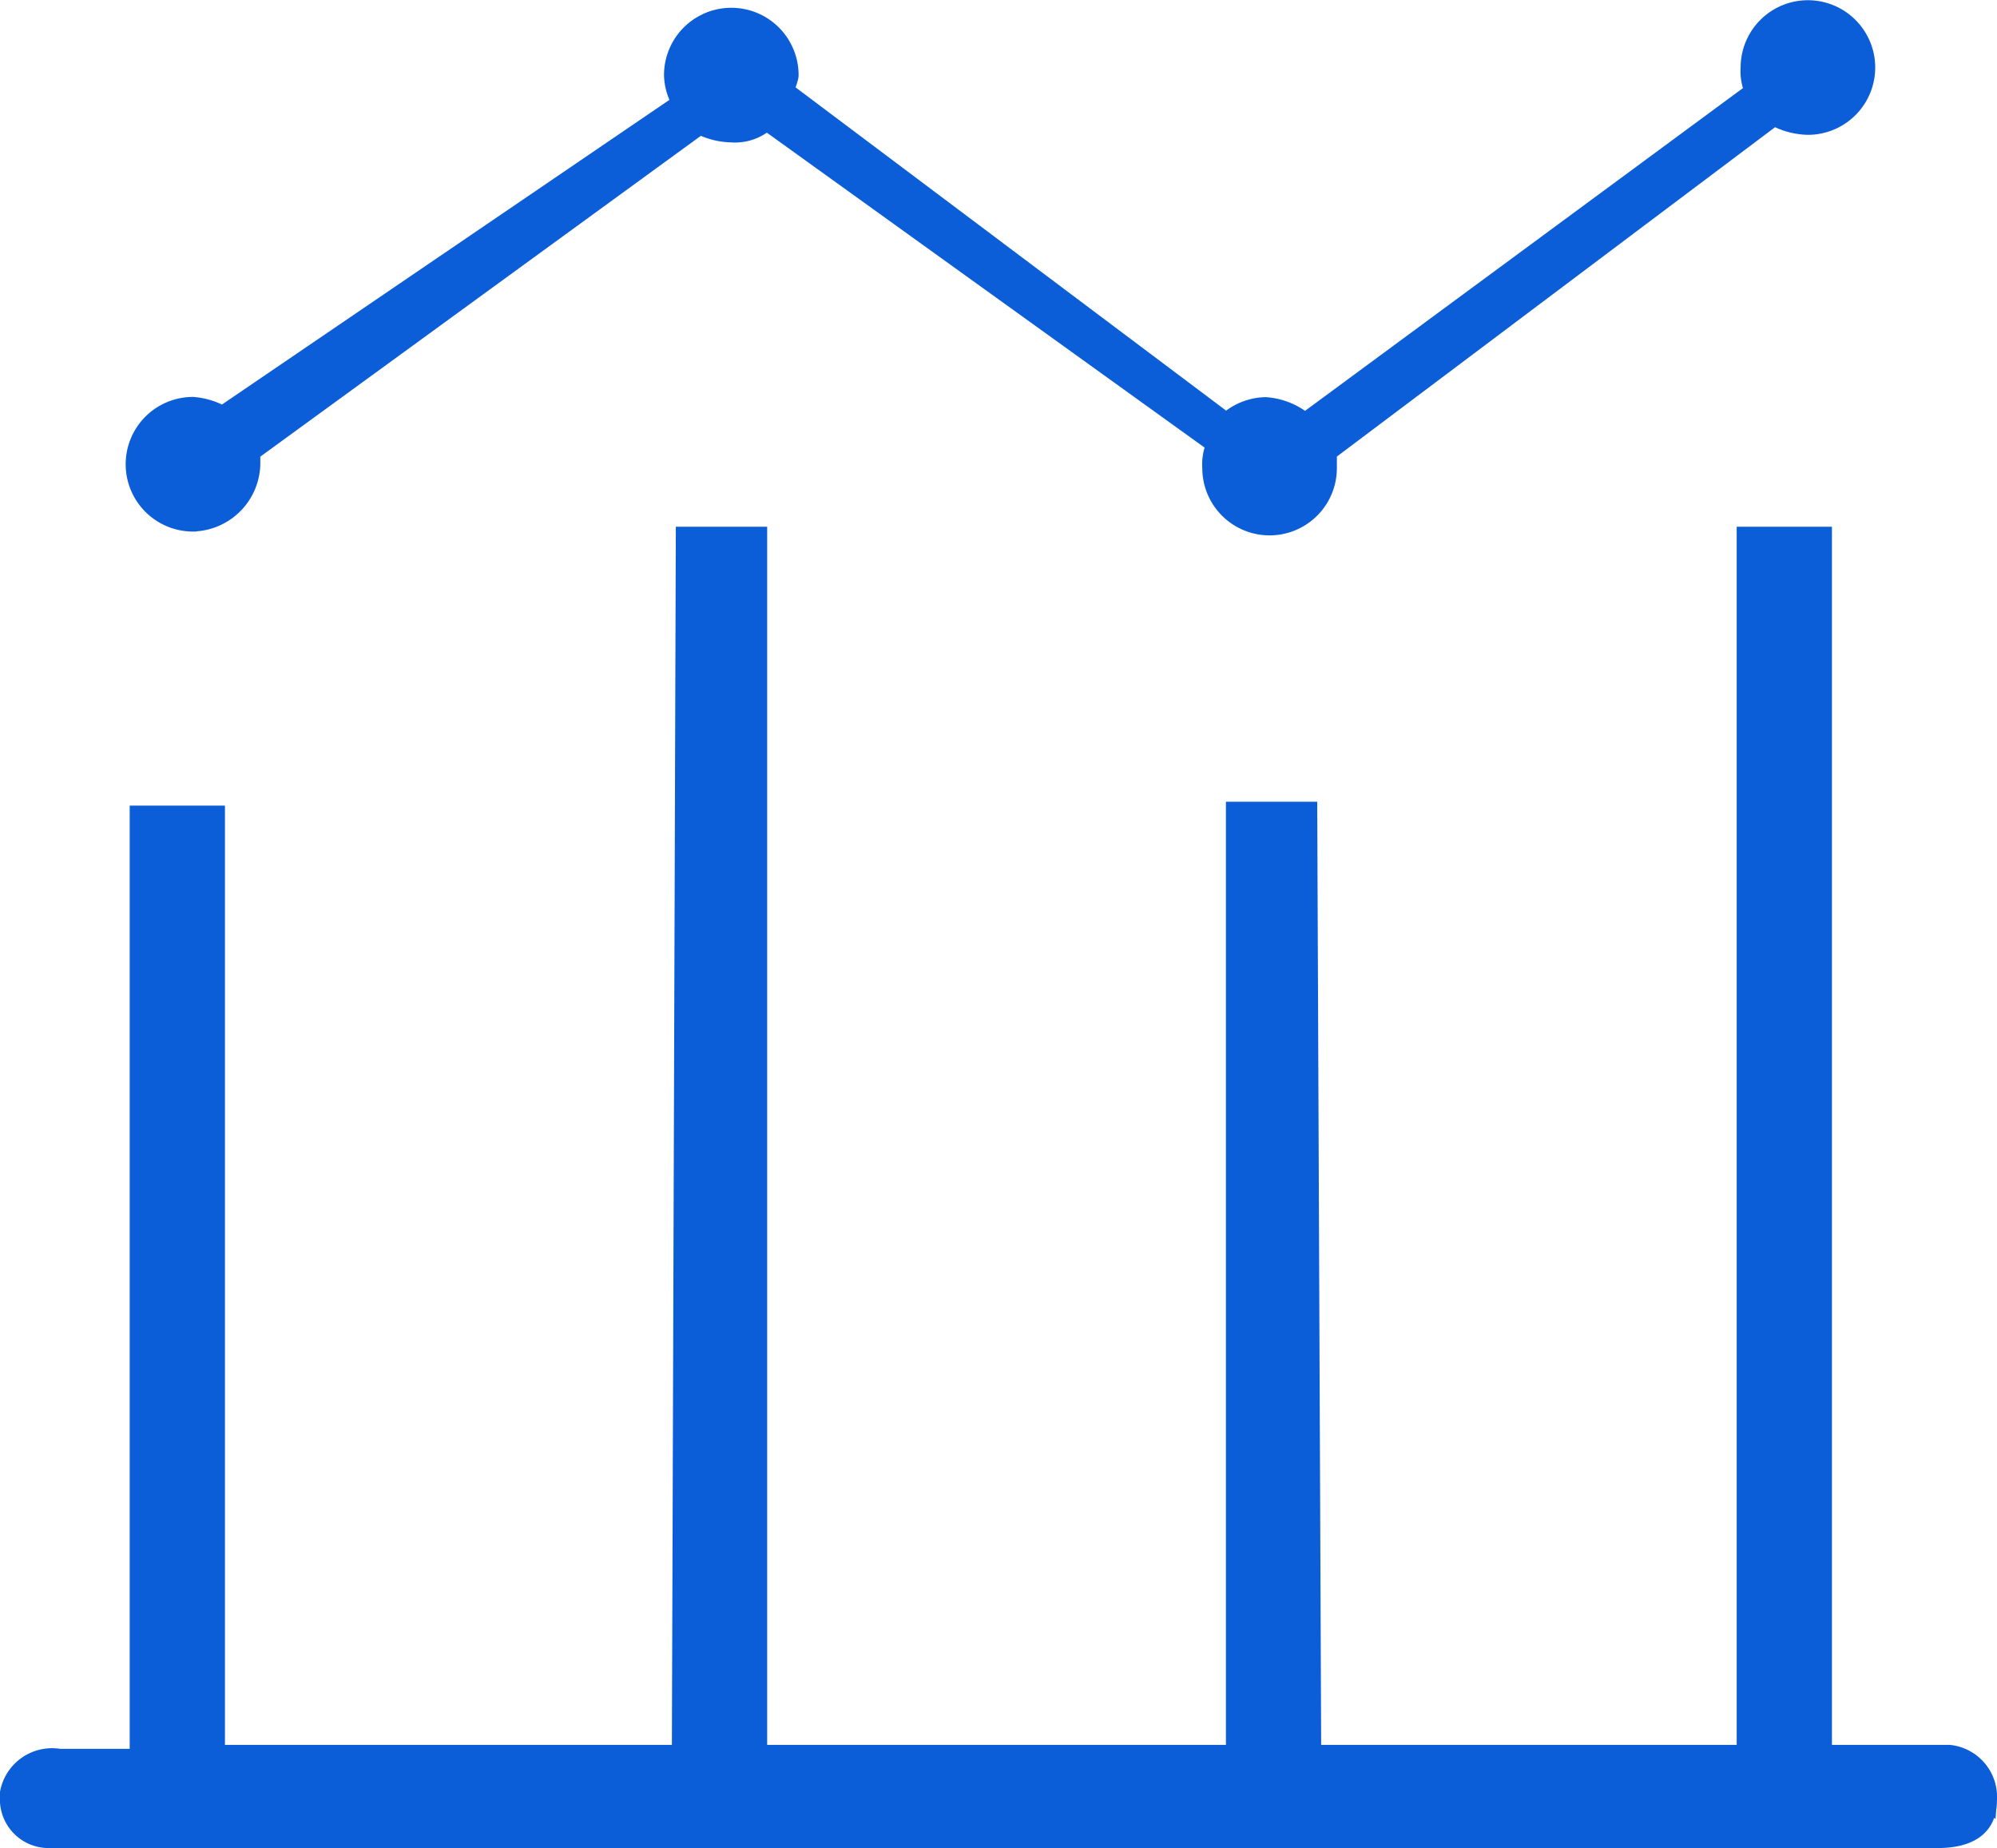
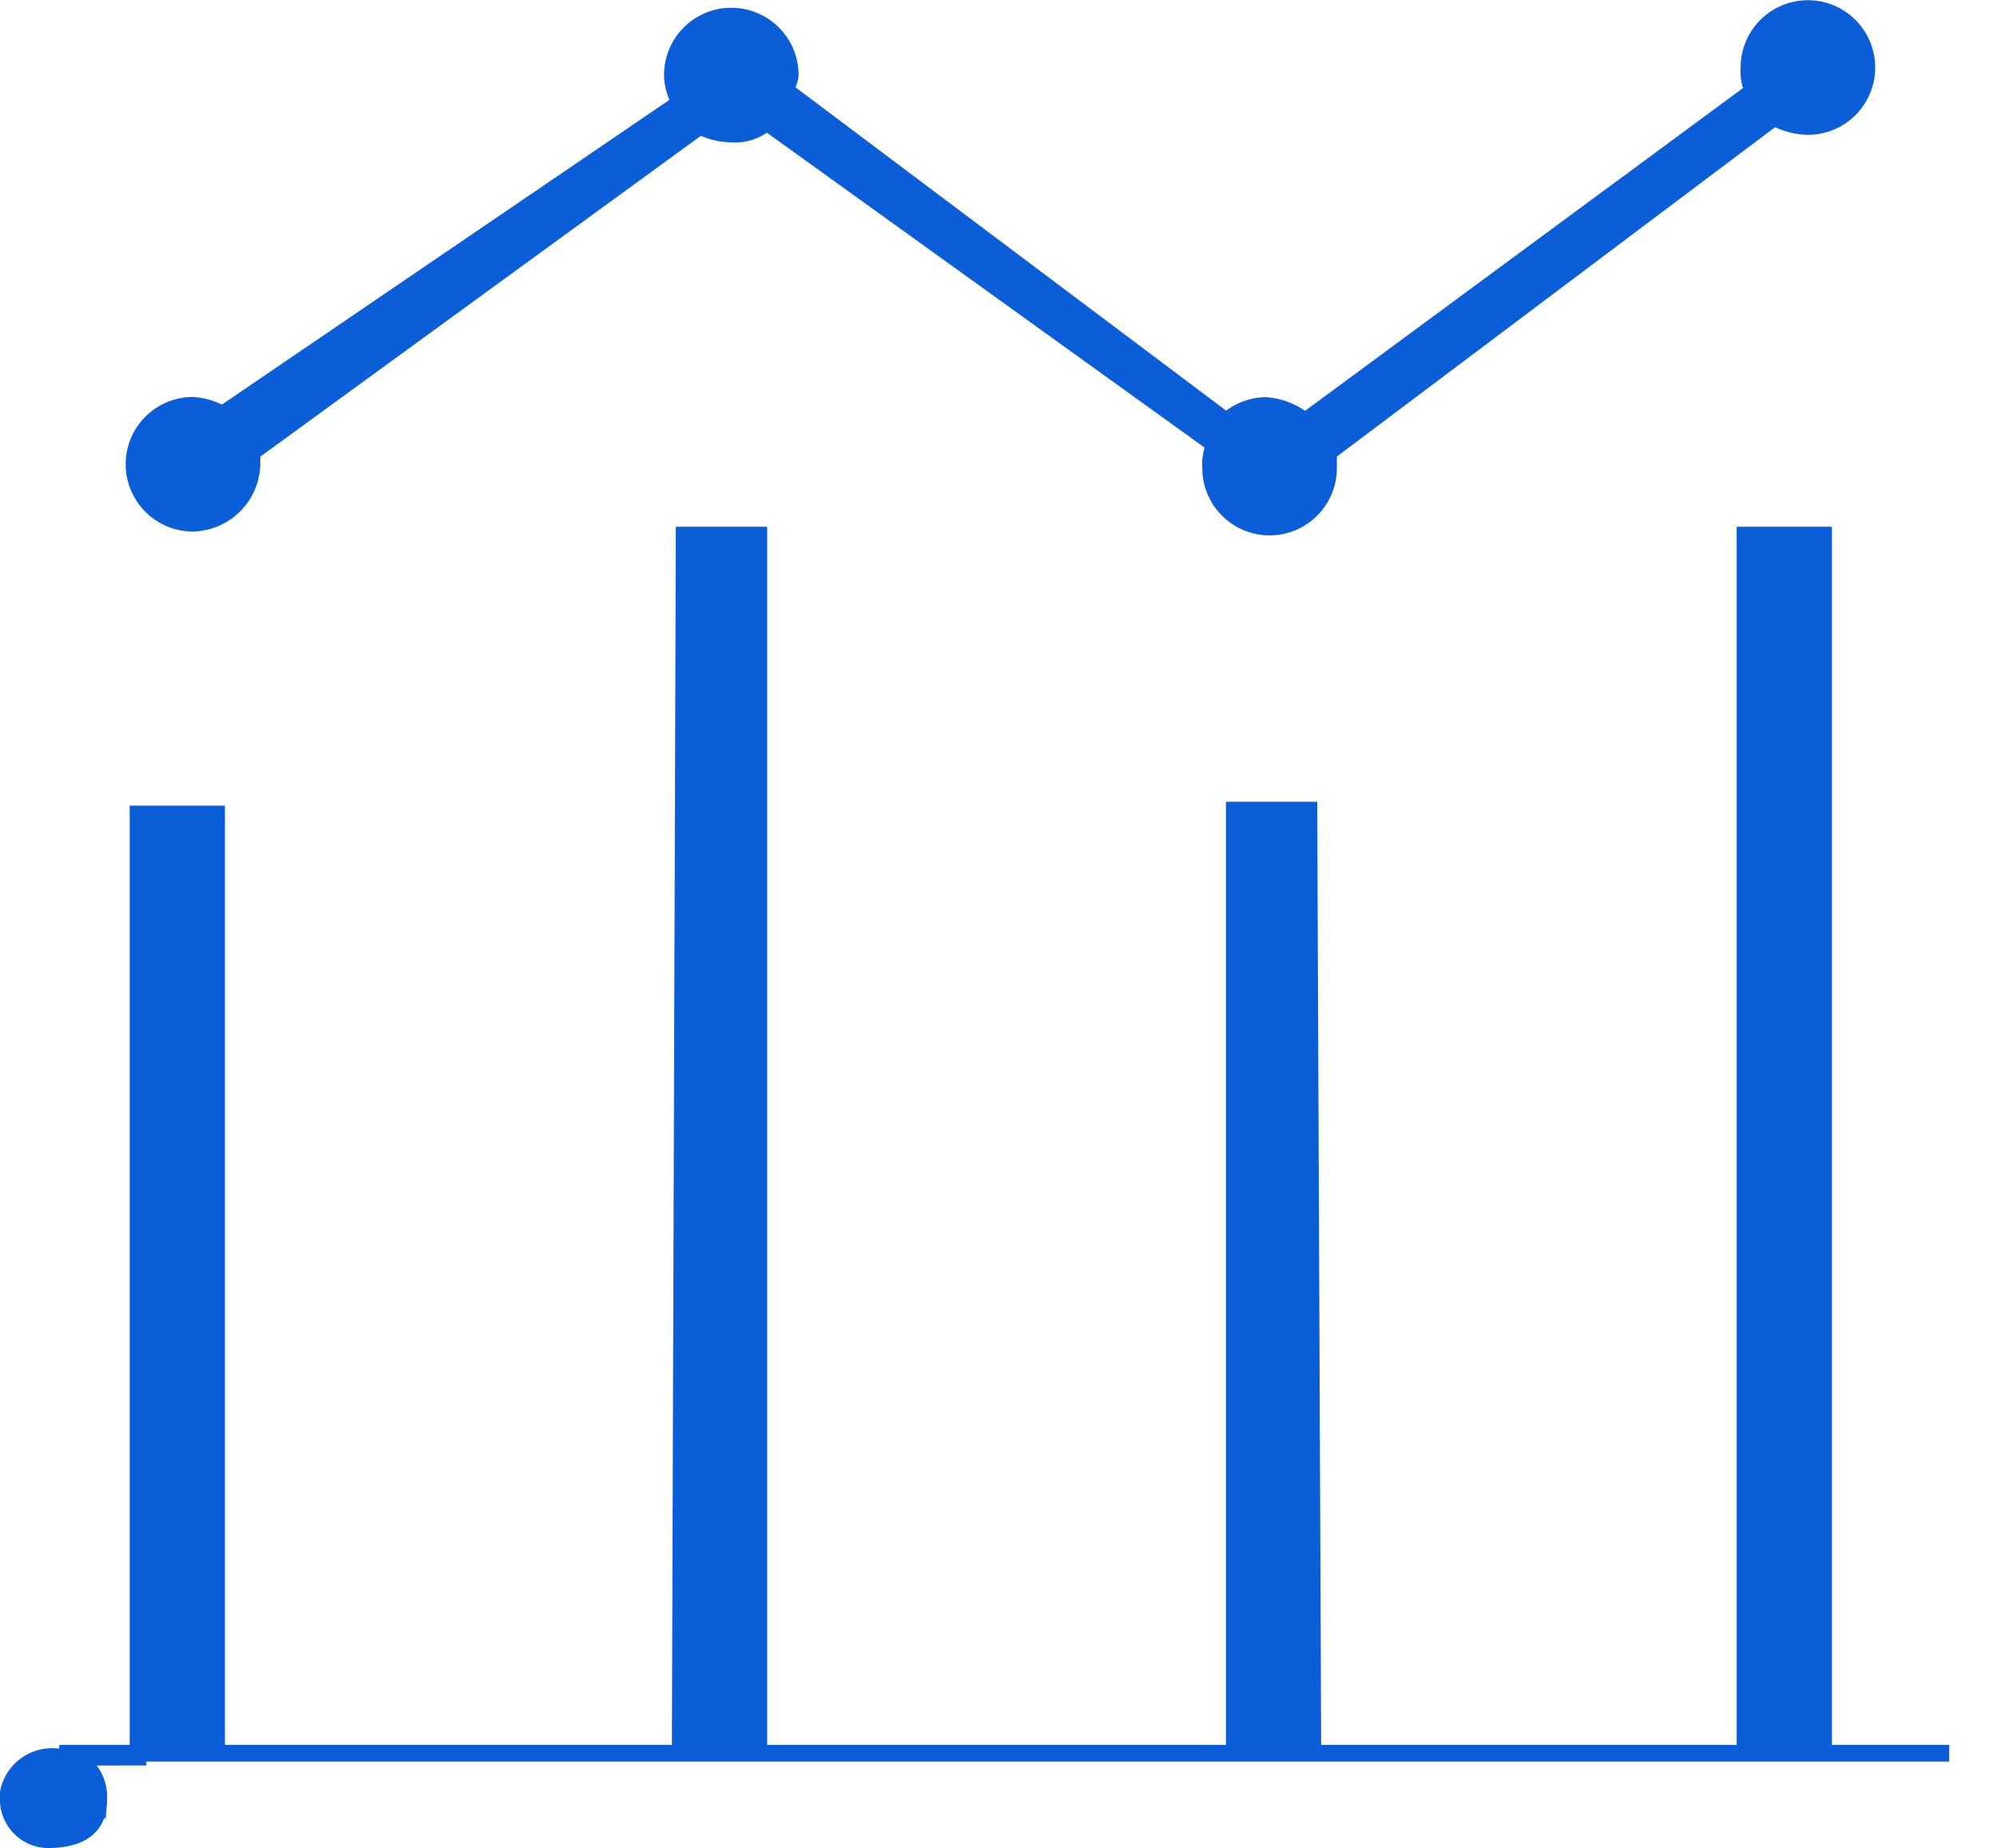
<svg xmlns="http://www.w3.org/2000/svg" width="35.909" height="33.224" viewBox="0 0 35.909 33.224">
  <defs>
    <style>.a{fill:#0b5ed8;stroke:#0b5ed8;stroke-width:0.3px;}</style>
  </defs>
-   <path class="a" d="M34.9,44.386H32.641v-21.9H31.228v21.9H23.457L23.386,27.43H22.044V44.386H13.495v-21.9H12.152l-.071,21.9H3.745V27.5H2.332V44.457H.918A.8.8,0,0,0,0,45.093v.071a.726.726,0,0,0,.707.777H34.69c.565,0,.918-.212.918-.707a.791.791,0,0,0-.707-.848ZM3.321,22.272a1.087,1.087,0,0,0,1.06-1.06V21l8.054-5.864a1.331,1.331,0,0,0,.565.141.864.864,0,0,0,.636-.212l8.054,5.793a.9.9,0,0,0-.071.424,1.06,1.06,0,0,0,2.12,0V21L31.723,15h.071a1.331,1.331,0,0,0,.565.141,1.06,1.06,0,1,0-1.06-1.06.9.9,0,0,0,.071.424l-8.054,5.935a1.255,1.255,0,0,0-.707-.283,1.079,1.079,0,0,0-.707.283L13.989,14.5c0-.071.071-.212.071-.283a1.06,1.06,0,1,0-2.12,0,1.021,1.021,0,0,0,.141.495l-8.2,5.582H3.815a1.31,1.31,0,0,0-.495-.141,1.06,1.06,0,1,0,0,2.12Z" transform="translate(0.15 -12.867)" />
+   <path class="a" d="M34.9,44.386H32.641v-21.9H31.228v21.9H23.457L23.386,27.43H22.044V44.386H13.495v-21.9H12.152l-.071,21.9H3.745V27.5H2.332V44.457H.918A.8.8,0,0,0,0,45.093v.071a.726.726,0,0,0,.707.777c.565,0,.918-.212.918-.707a.791.791,0,0,0-.707-.848ZM3.321,22.272a1.087,1.087,0,0,0,1.06-1.06V21l8.054-5.864a1.331,1.331,0,0,0,.565.141.864.864,0,0,0,.636-.212l8.054,5.793a.9.9,0,0,0-.071.424,1.06,1.06,0,0,0,2.12,0V21L31.723,15h.071a1.331,1.331,0,0,0,.565.141,1.06,1.06,0,1,0-1.06-1.06.9.9,0,0,0,.071.424l-8.054,5.935a1.255,1.255,0,0,0-.707-.283,1.079,1.079,0,0,0-.707.283L13.989,14.5c0-.071.071-.212.071-.283a1.06,1.06,0,1,0-2.12,0,1.021,1.021,0,0,0,.141.495l-8.2,5.582H3.815a1.31,1.31,0,0,0-.495-.141,1.06,1.06,0,1,0,0,2.12Z" transform="translate(0.15 -12.867)" />
</svg>